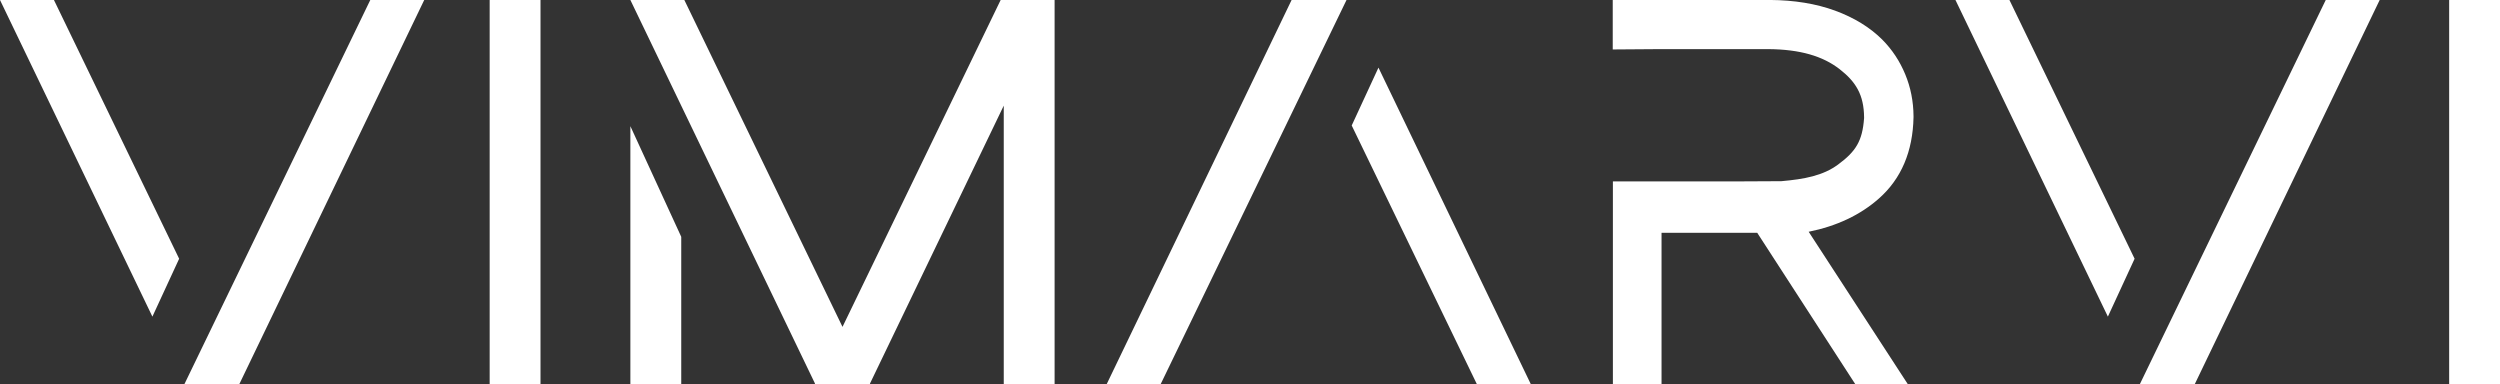
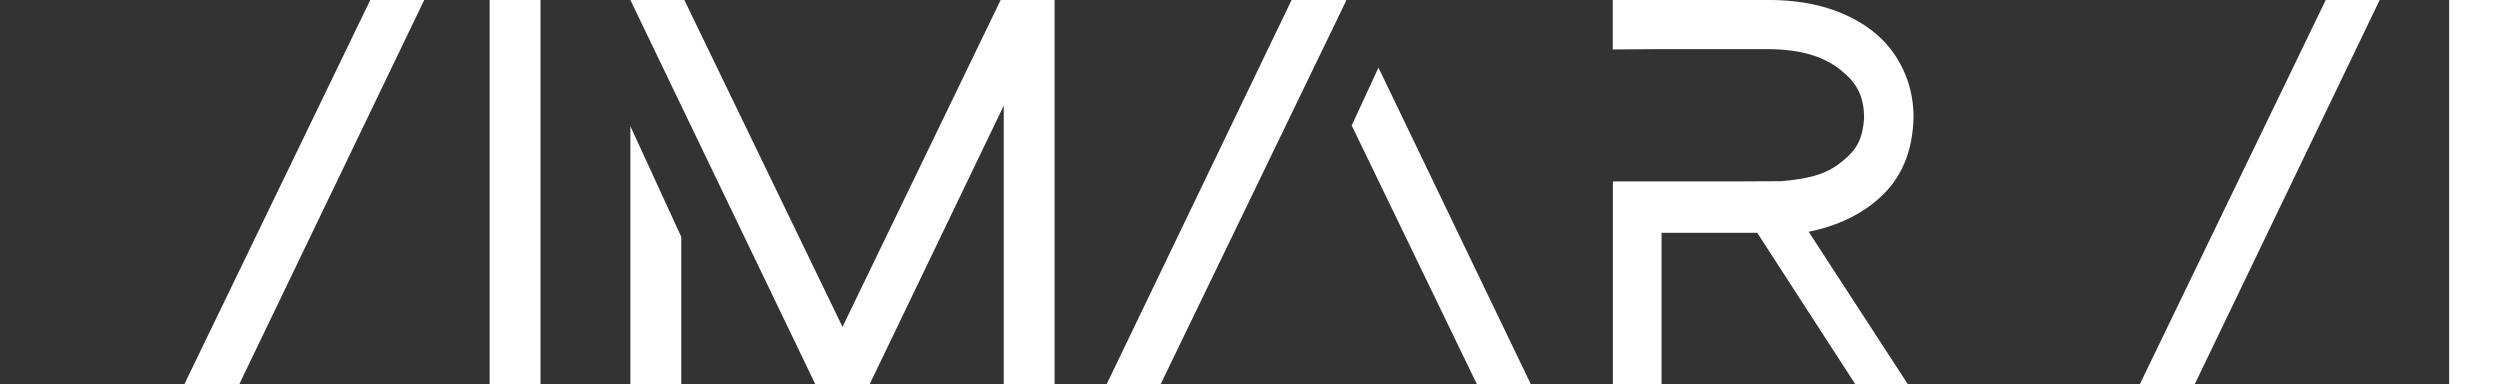
<svg xmlns="http://www.w3.org/2000/svg" id="Capa_2" data-name="Capa 2" viewBox="0 0 798.1 122.67">
  <rect x="0" y="0" width="798.1" height="122.67" fill="#333333" stroke="none" />
  <defs>
    <style>      .cls-1 {        fill: #fff;        fill-rule: evenodd;      }    </style>
  </defs>
  <g id="Capa_1-2" data-name="Capa 1">
    <g>
      <polygon class="cls-1" points="156.32 0 156.32 69.01 156.32 122.67 172.55 122.67 172.55 0 166.51 0 156.32 0" />
      <polygon class="cls-1" points="792.05 0 781.87 0 781.87 69.01 781.87 122.67 798.1 122.67 798.1 0 792.05 0" />
      <polygon class="cls-1" points="58.85 122.67 76.38 122.67 135.43 0 118.21 0 58.85 122.67" />
-       <polygon class="cls-1" points="0 0 48.65 101.08 57.19 82.6 17.22 0 0 0" />
      <polygon class="cls-1" points="353.28 122.67 370.51 122.67 429.86 0 412.33 0 353.28 122.67" />
      <polygon class="cls-1" points="431.52 40.06 471.49 122.67 488.71 122.67 440.06 21.59 431.52 40.06" />
      <polygon class="cls-1" points="320.44 0 319.45 0 268.96 104.35 218.47 0 201.24 0 260.19 122.47 260.1 122.67 260.29 122.67 277.63 122.67 277.82 122.67 277.72 122.47 320.44 33.72 320.44 69.01 320.44 122.67 336.67 122.67 336.67 0 330.63 0 320.44 0" />
      <polygon class="cls-1" points="201.24 122.67 217.48 122.67 217.48 75.6 201.24 40.28 201.24 122.67" />
      <path class="cls-1" d="M600.93,12.68c-3.93-3.93-9.03-7.06-15.15-9.3-6.02-2.2-12.99-3.34-20.72-3.39h-50.21v15.8l14.99-.11h34.68c10.17.08,17.39,2.23,22.75,6.39,5.2,4.03,7.76,8.22,7.82,15.37v.27c-.52,7.3-2.64,10.64-8.29,14.81-4.83,3.57-10.74,4.67-18.11,5.32l-15.81.08h-37.98v64.74h15.53v-48.35h30.54l31.32,48.35h16.77l-31.66-48.67h0c8.97-1.81,16.52-5.37,22.47-10.66,7.08-6.27,10.78-14.96,11-25.89v-.36c-.03-4.71-.92-9.21-2.65-13.37-1.73-4.18-4.18-7.89-7.3-11.03Z" />
      <polygon class="cls-1" points="683.11 122.67 700.64 122.67 759.69 0 742.47 0 683.11 122.67" />
-       <polygon class="cls-1" points="624.26 0 672.92 101.08 681.45 82.6 641.49 0 624.26 0" />
    </g>
  </g>
</svg>